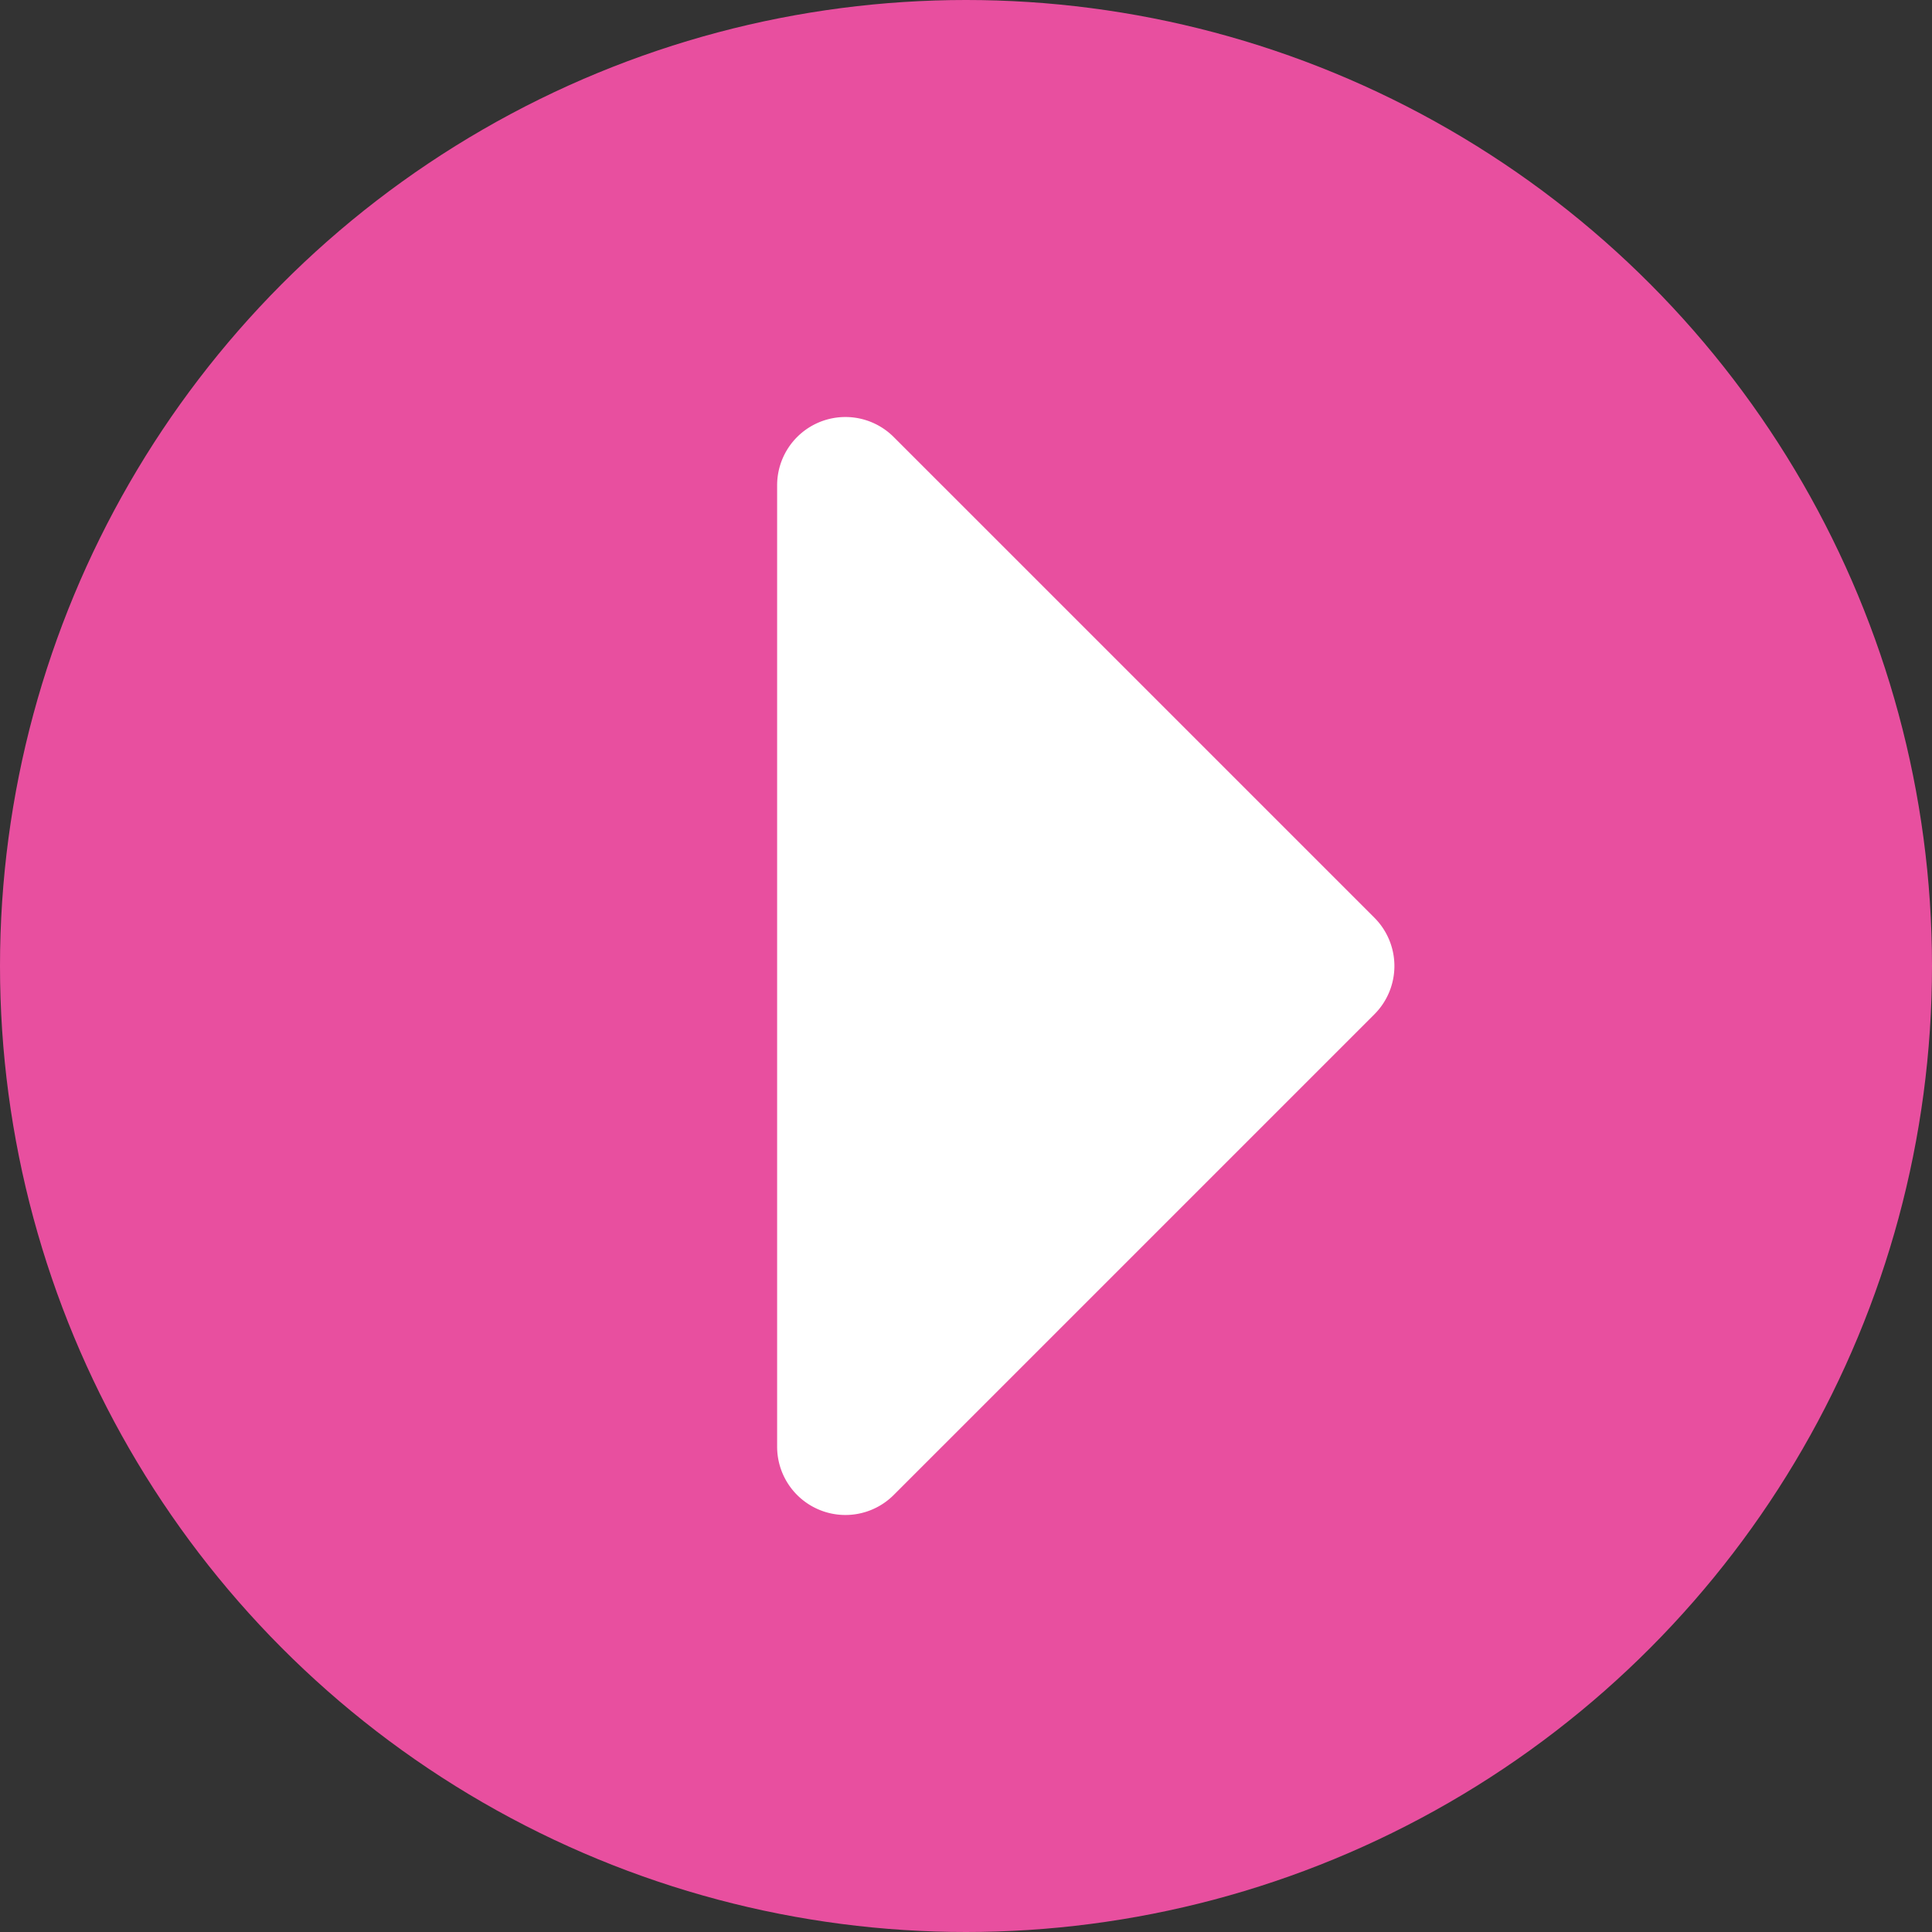
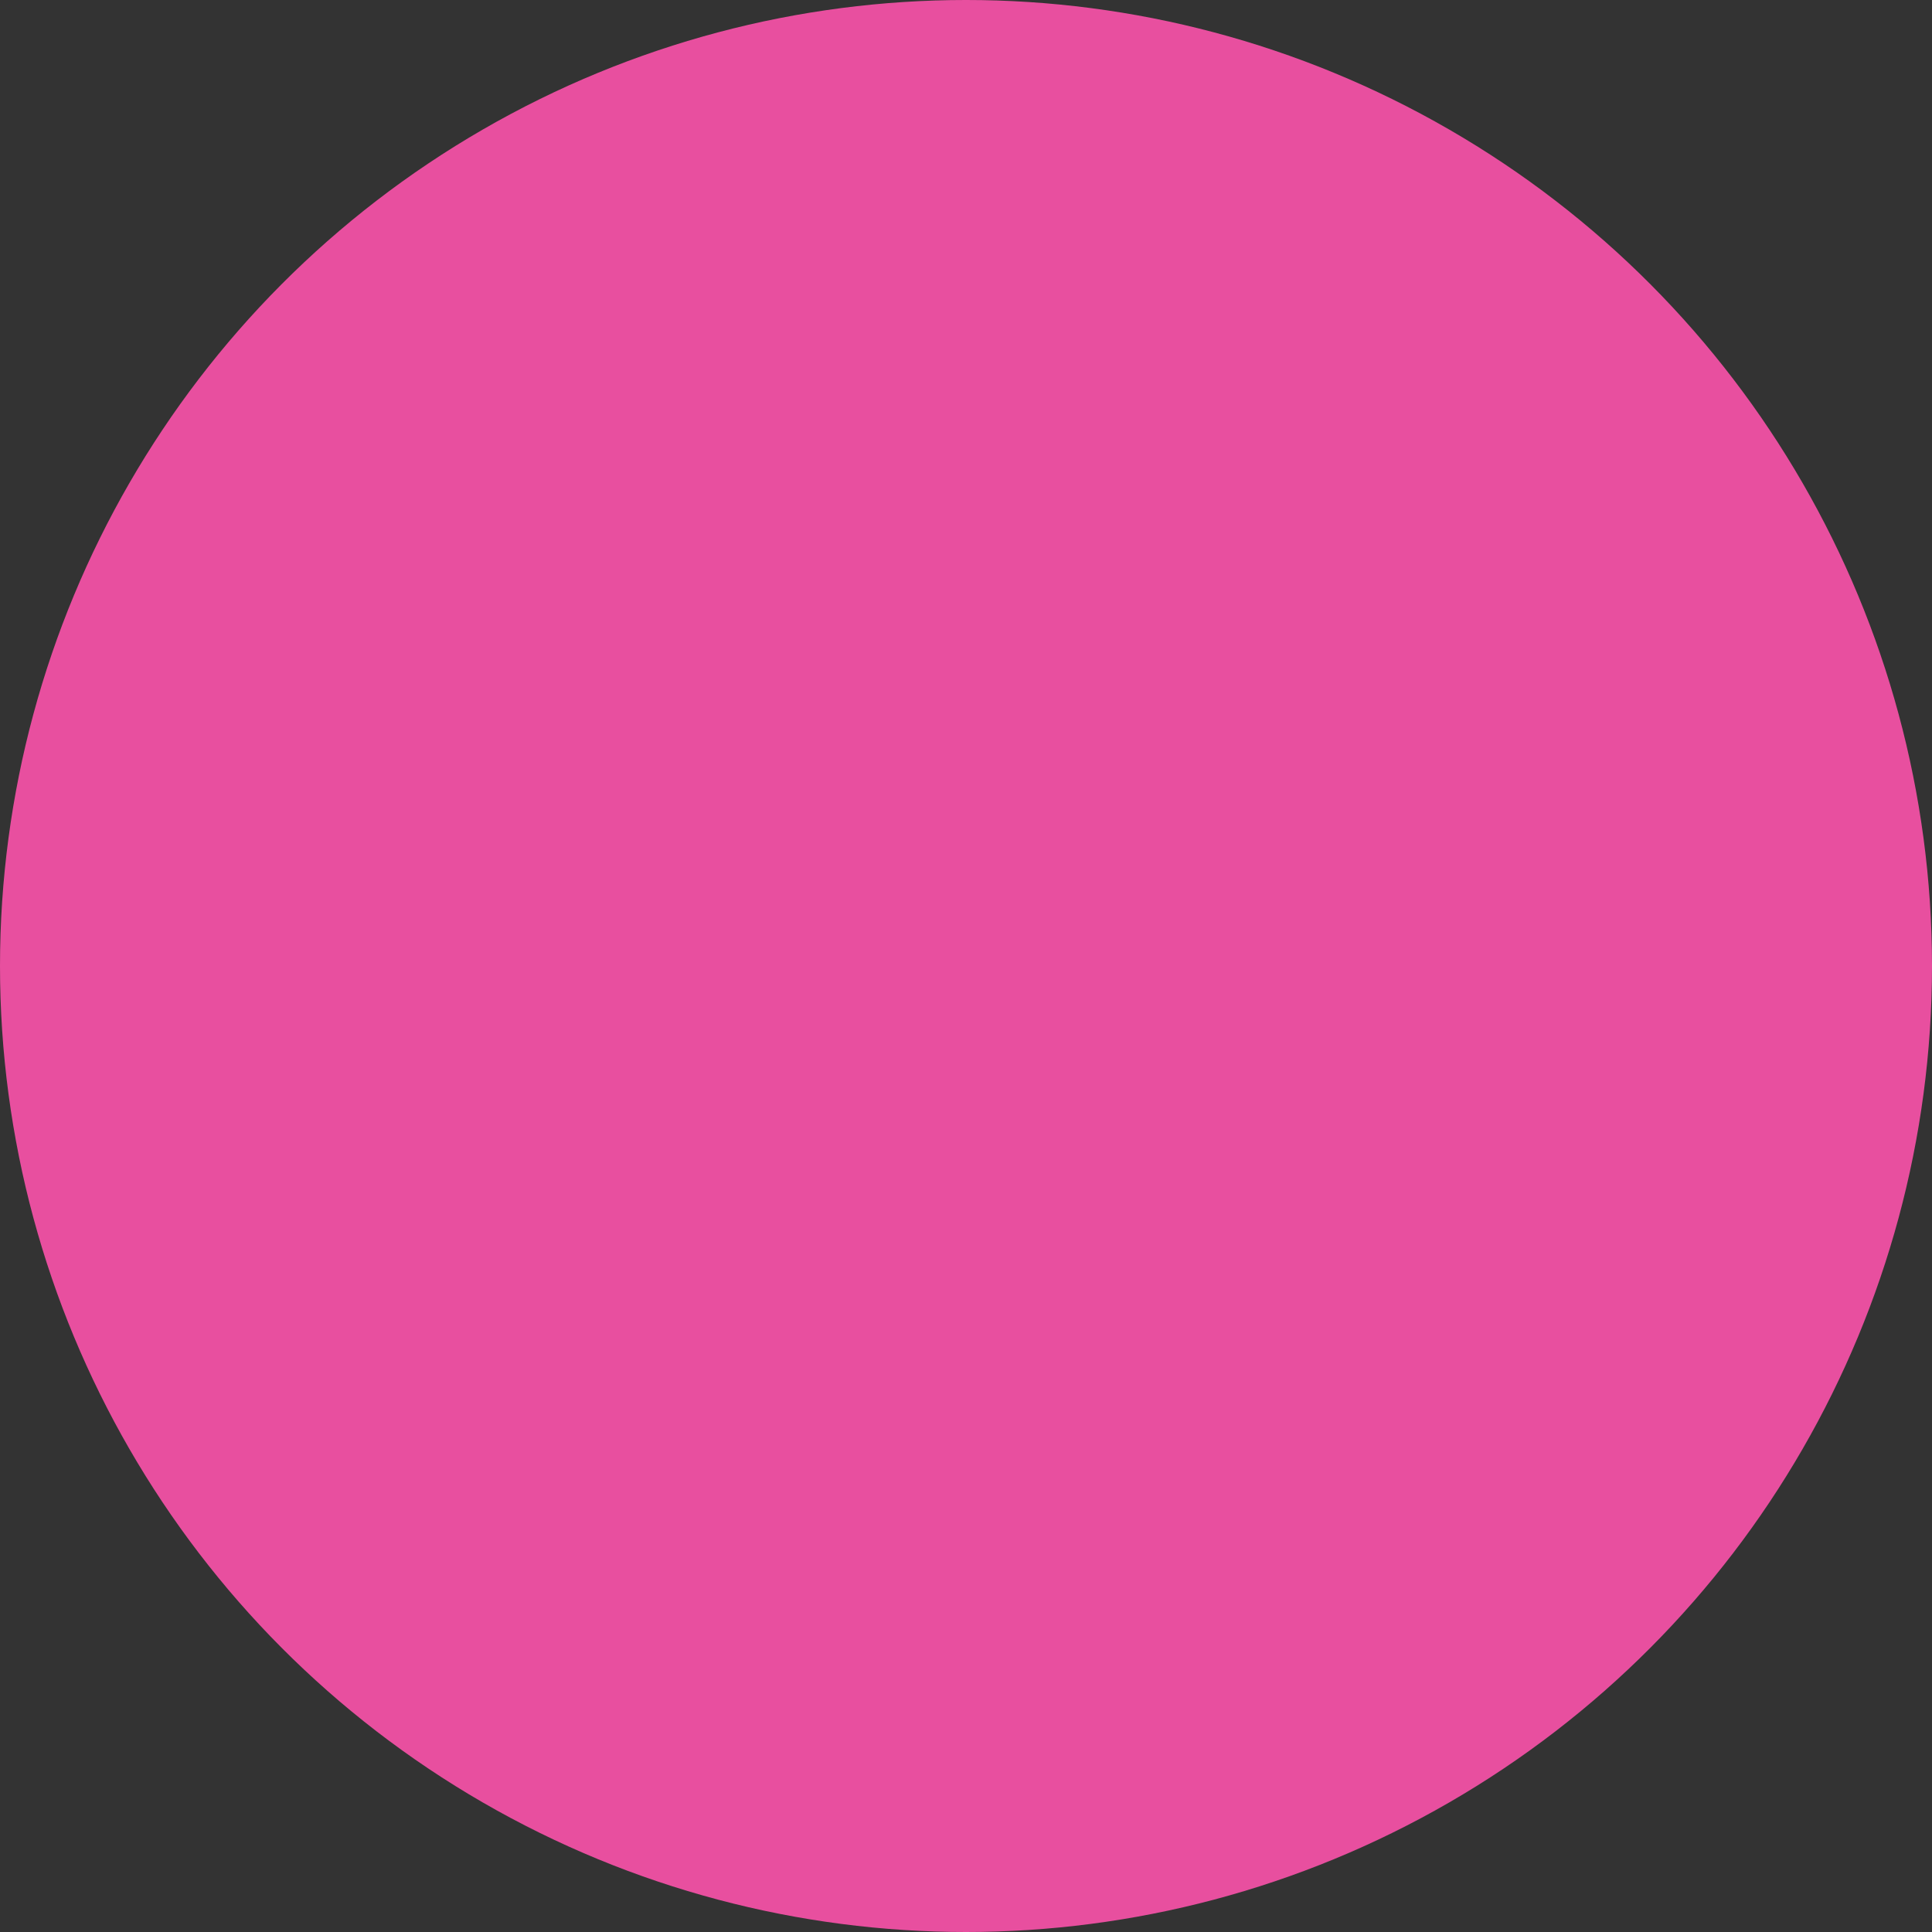
<svg xmlns="http://www.w3.org/2000/svg" width="58" height="58" viewBox="0 0 58 58">
  <rect x="0" y="0" width="58" height="58" fill="#333333" stroke="none" />
  <g id="Instructions">
    <g>
      <circle cx="29" cy="29" r="29" style="fill: #e84f9f" />
-       <path d="M41.26,30.45,26.84,44.87a2.05,2.05,0,0,1-3.51-1.45V14.58a2.05,2.05,0,0,1,3.51-1.45L41.26,27.55A2.05,2.05,0,0,1,41.26,30.45Z" style="fill: #fff" />
    </g>
  </g>
</svg>